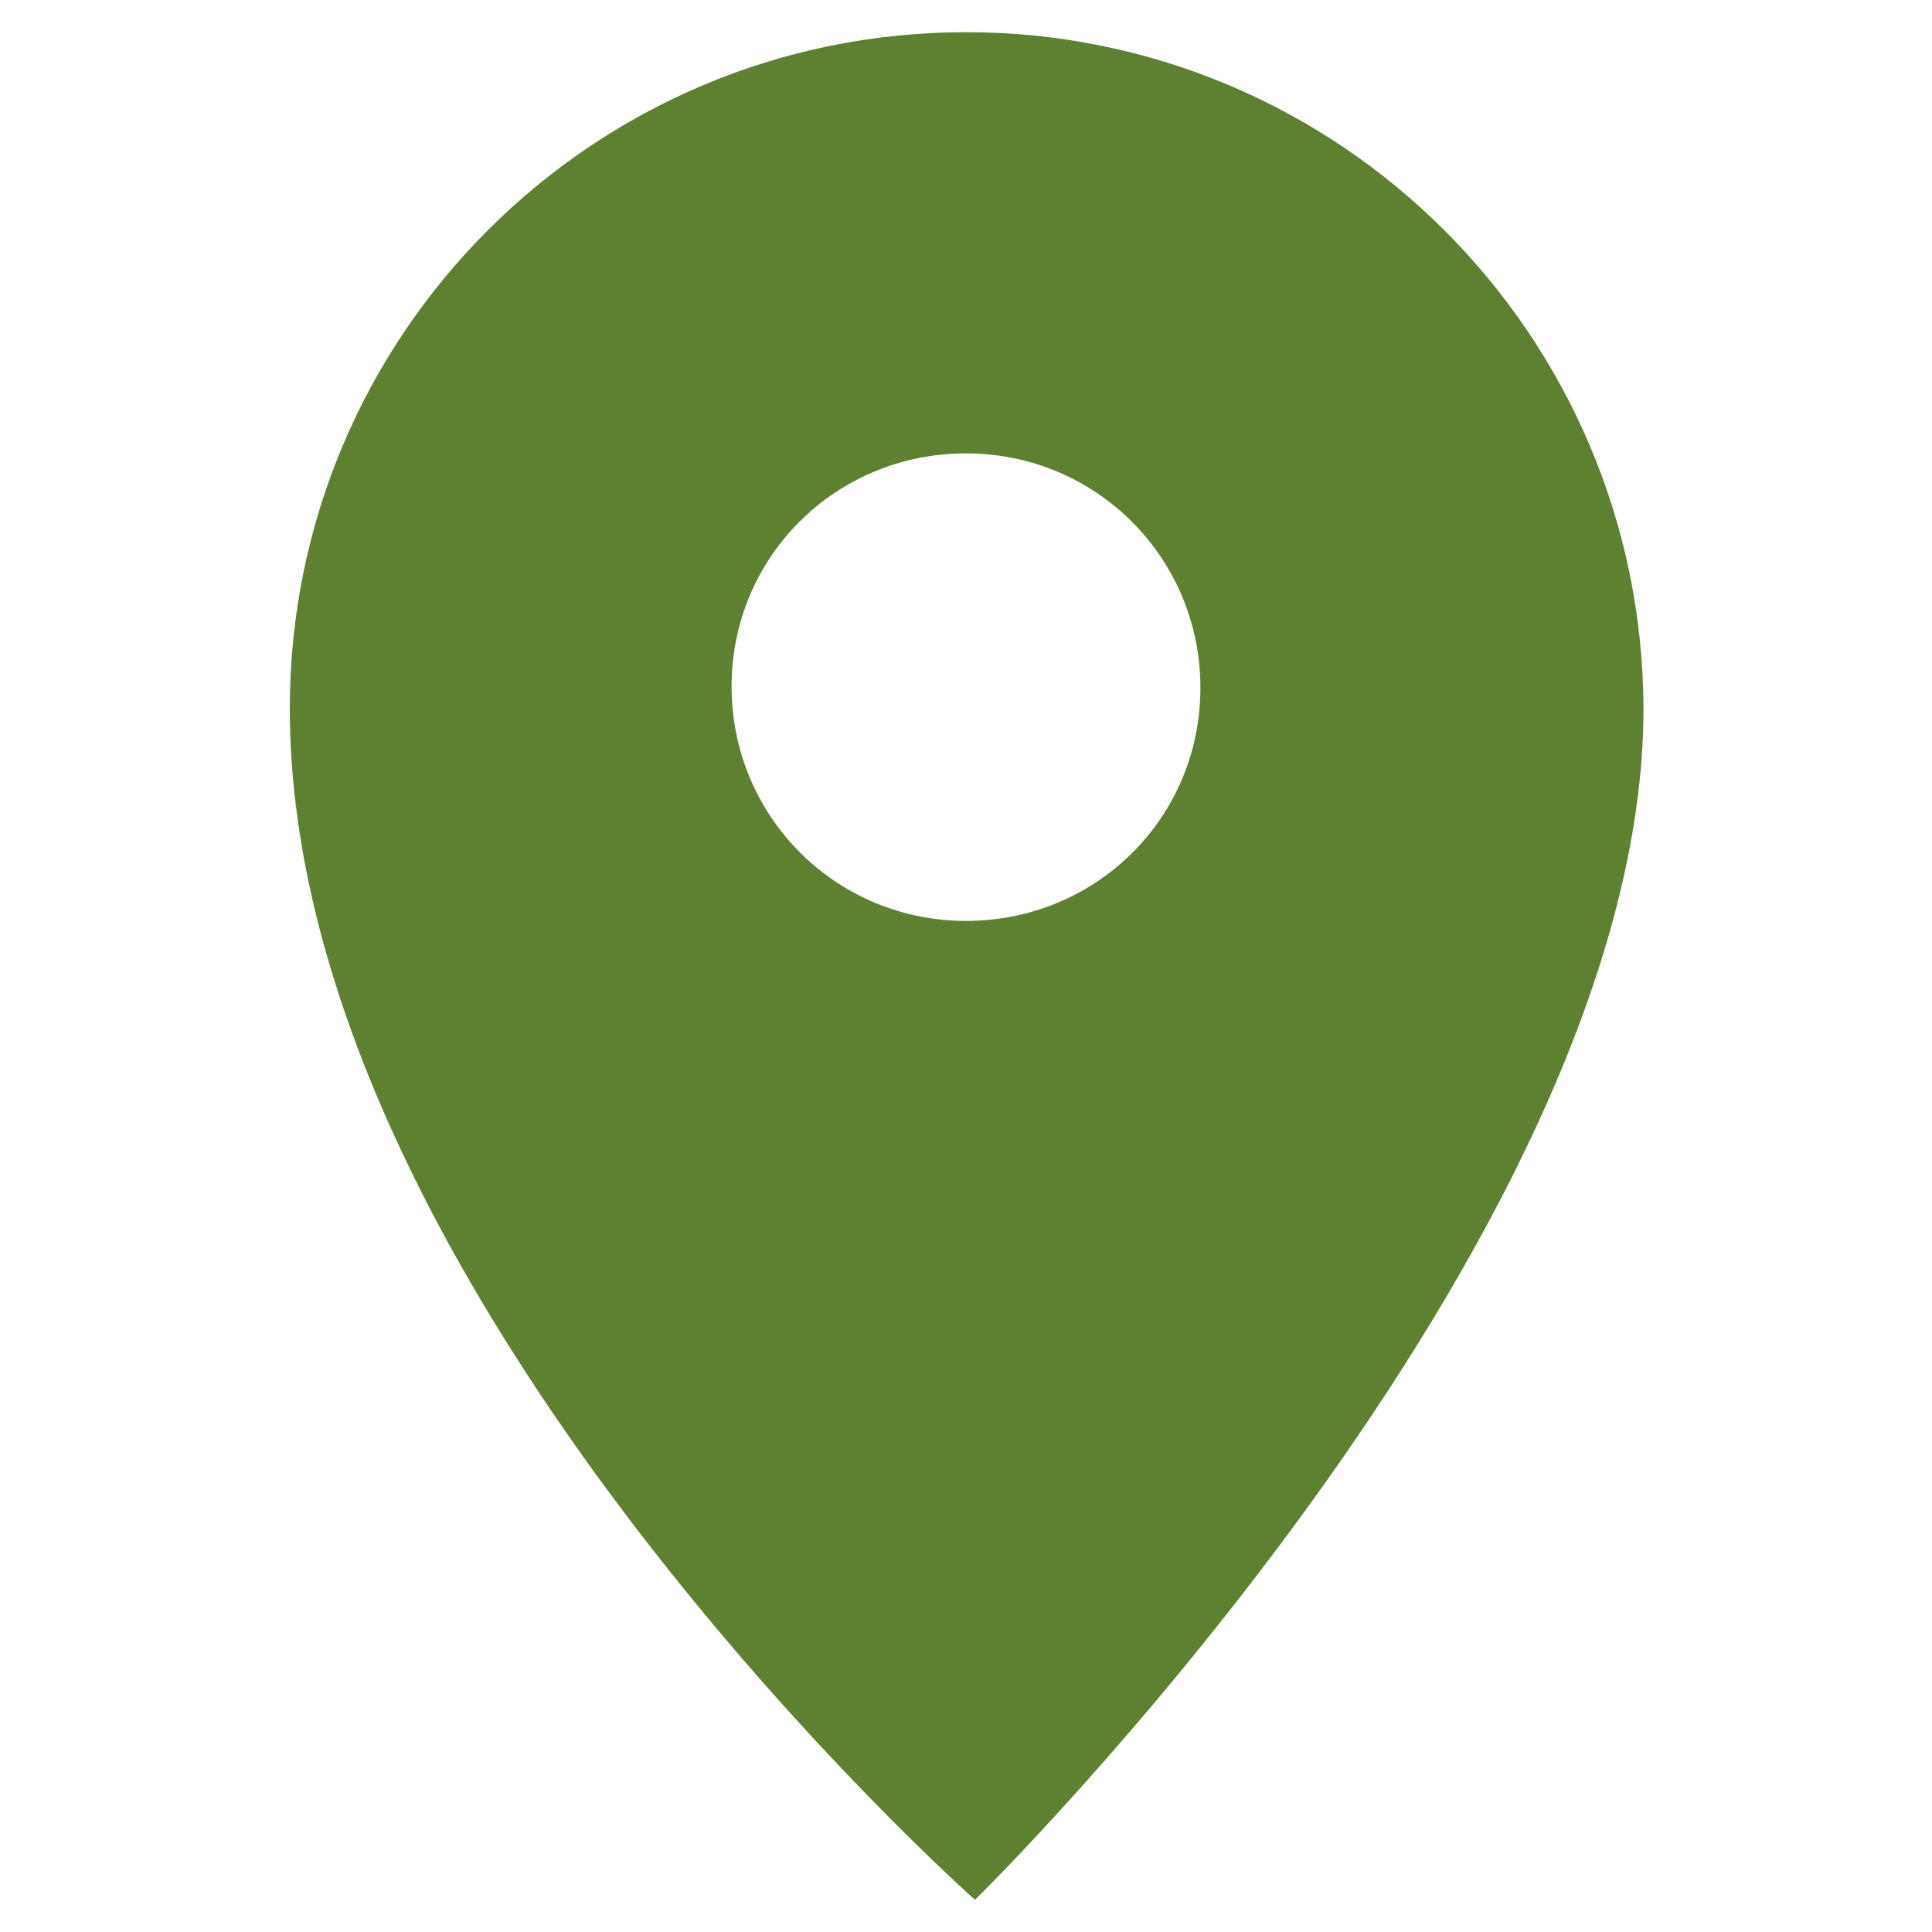
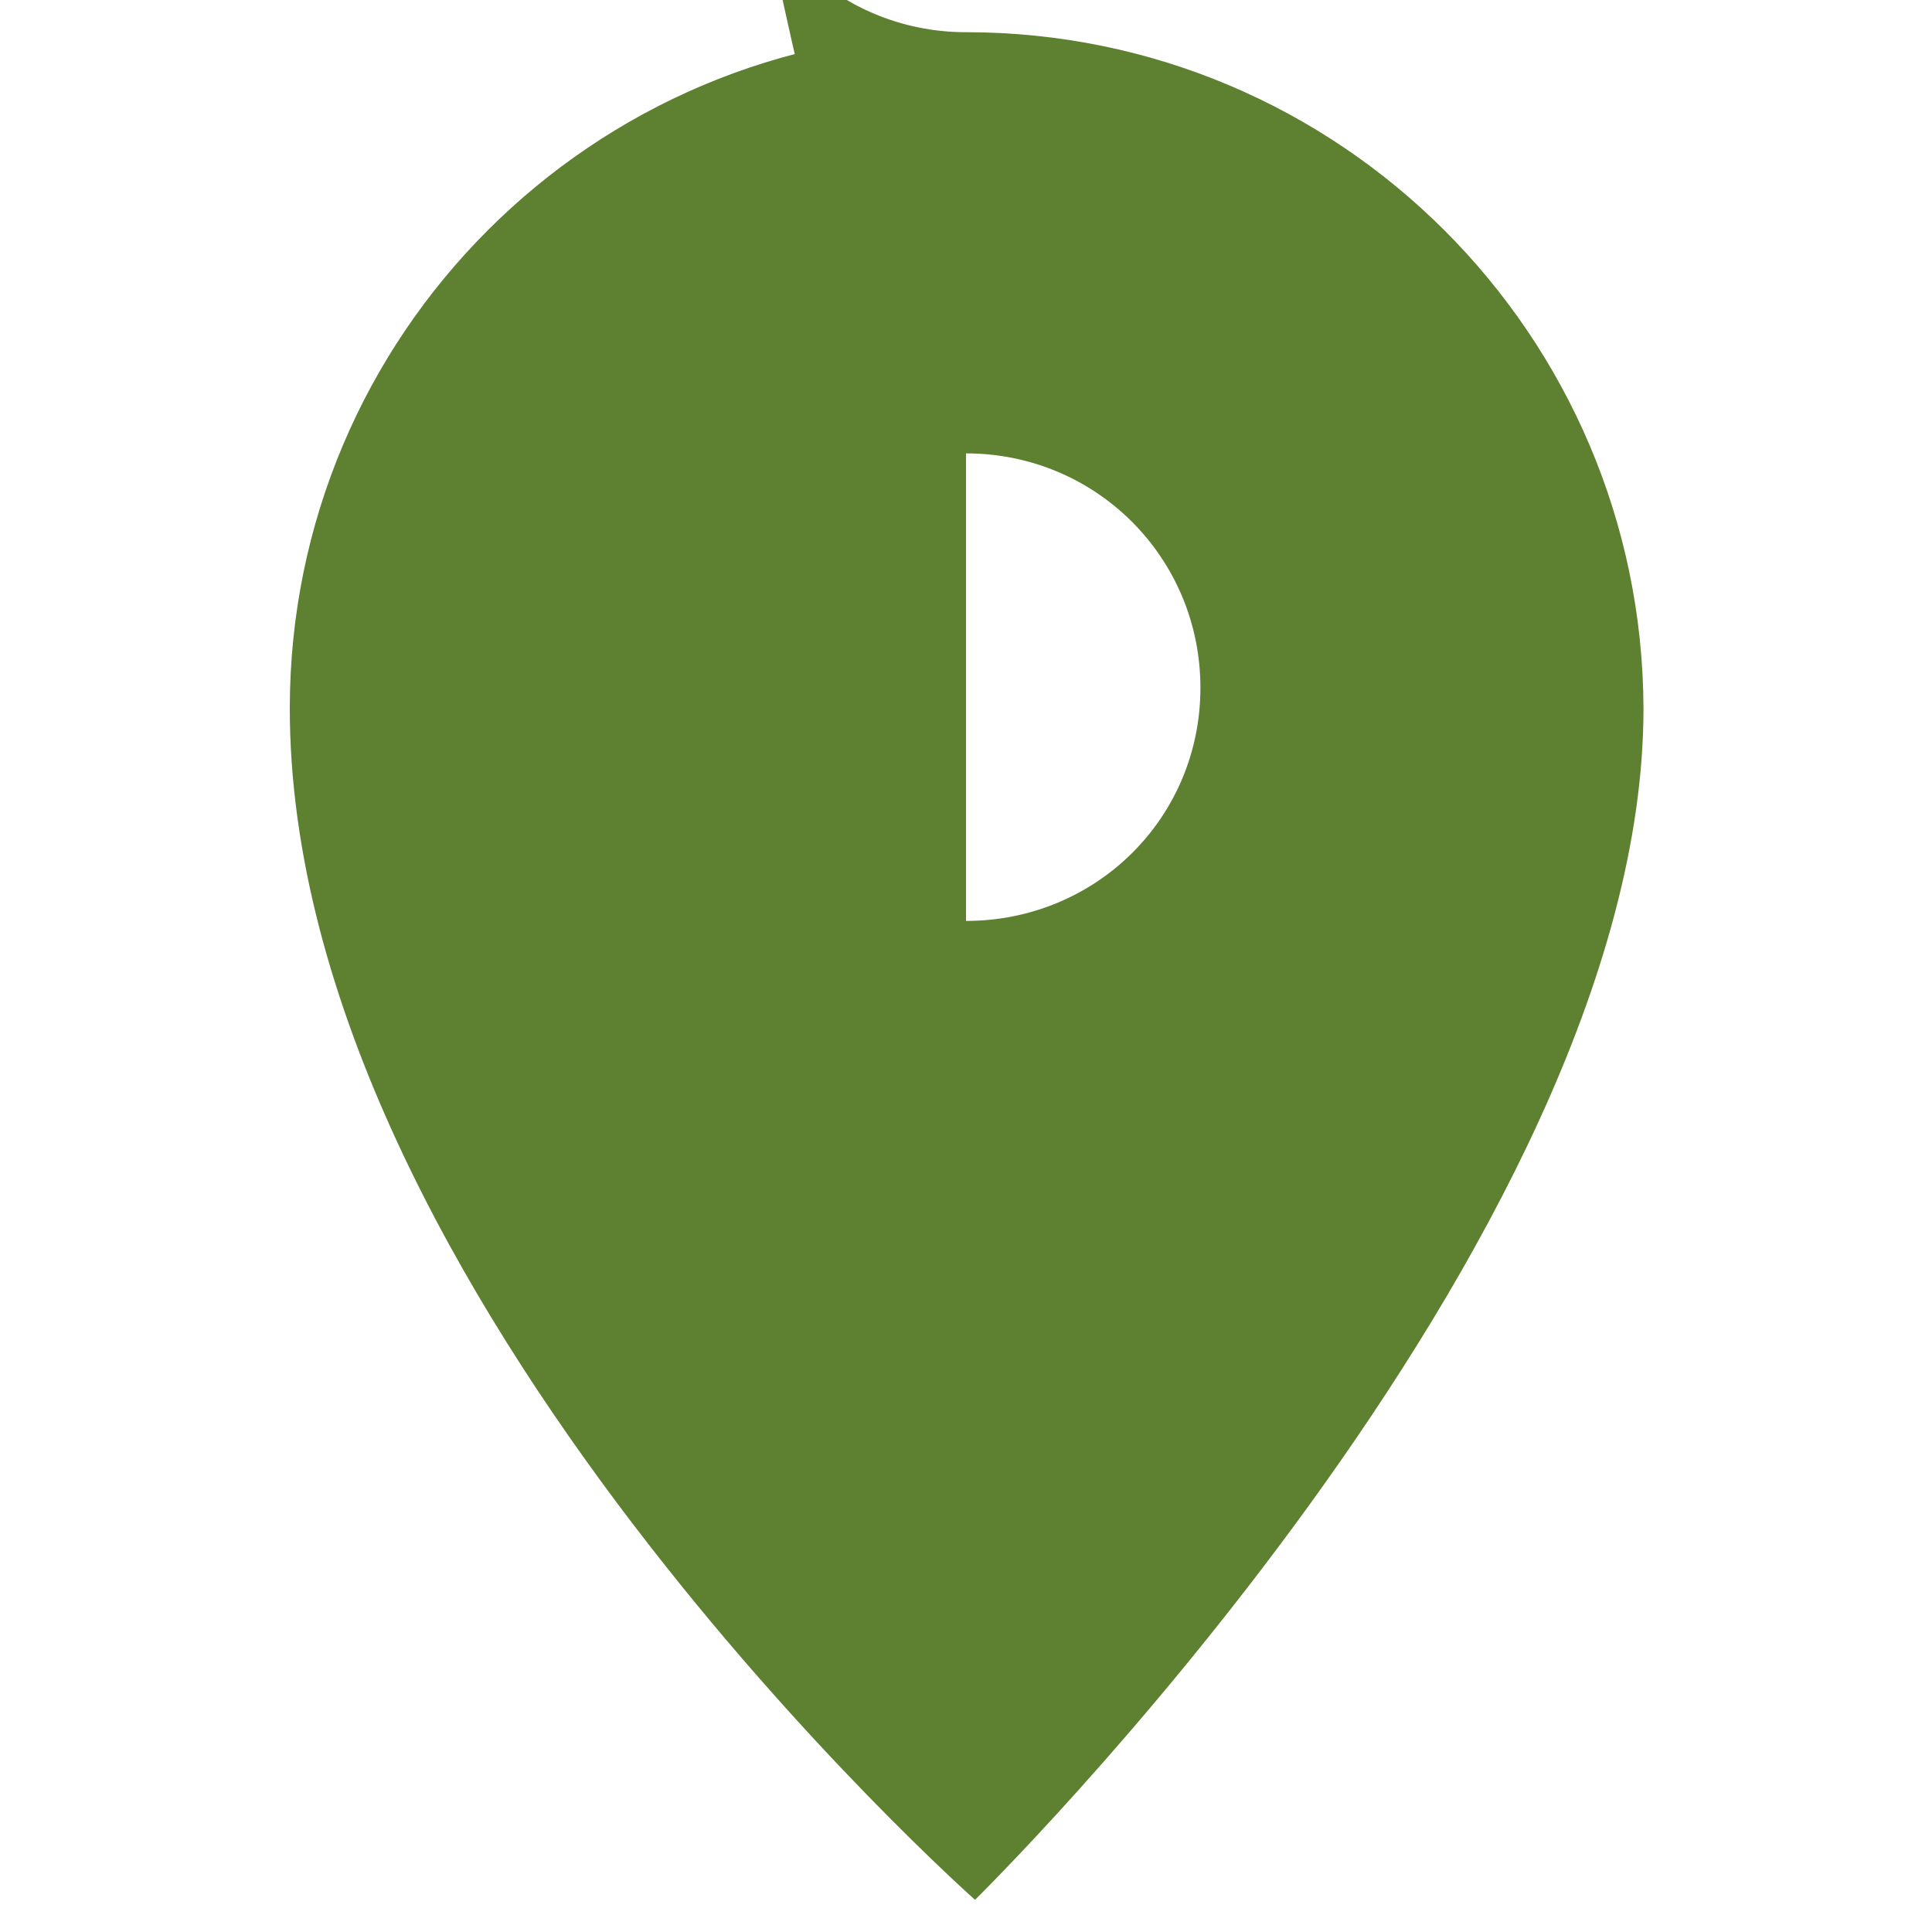
<svg xmlns="http://www.w3.org/2000/svg" version="1.1" id="Layer_1" x="0px" y="0px" viewBox="0 0 150 150" style="enable-background:new 0 0 150 150;" xml:space="preserve">
  <style type="text/css">
	.st0{fill:#5D8031;}
</style>
-   <path class="st0" d="M75,2.5C46,2.5,22.5,26,22.5,55c0,45.4,53.2,92.5,53.2,92.5s51.9-50.9,51.9-92.5C127.5,26,104,2.5,75,2.5z   M75,71.5c-10.1,0-18.2-8.1-18.2-18.2S64.9,35.2,75,35.2s18.2,8.1,18.2,18.2S85.1,71.5,75,71.5z" />
+   <path class="st0" d="M75,2.5C46,2.5,22.5,26,22.5,55c0,45.4,53.2,92.5,53.2,92.5s51.9-50.9,51.9-92.5C127.5,26,104,2.5,75,2.5z   c-10.1,0-18.2-8.1-18.2-18.2S64.9,35.2,75,35.2s18.2,8.1,18.2,18.2S85.1,71.5,75,71.5z" />
</svg>